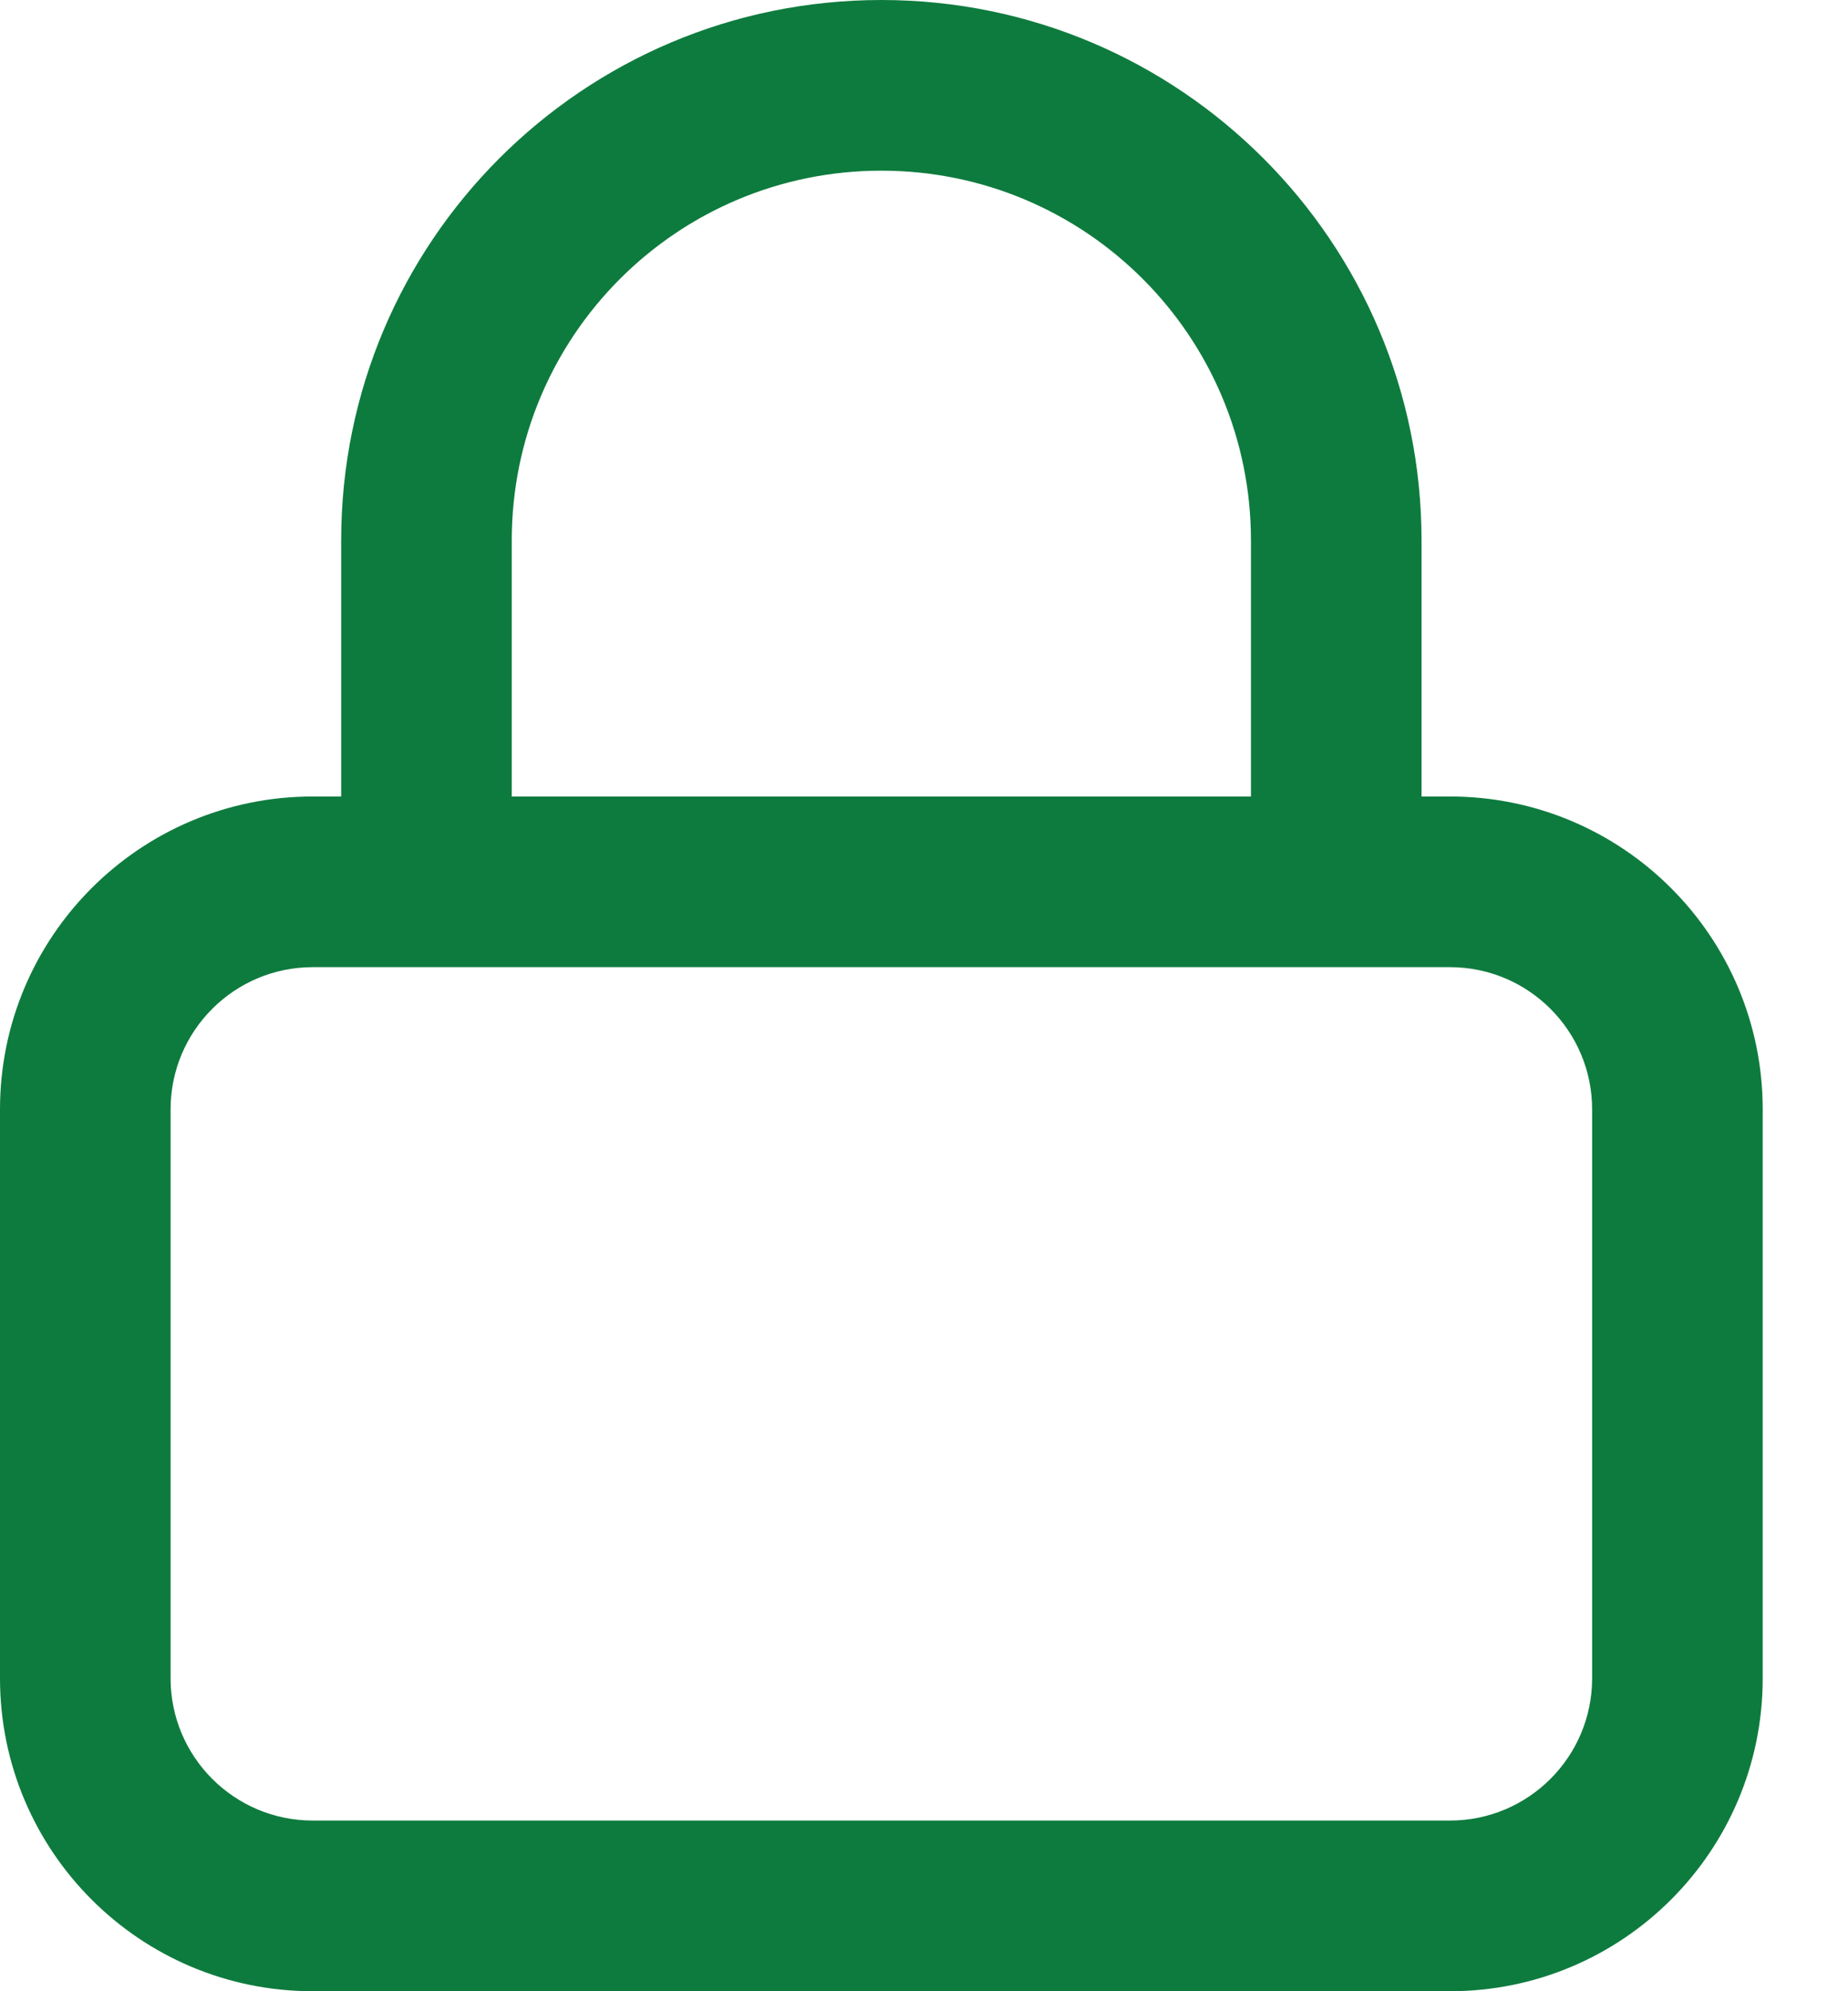
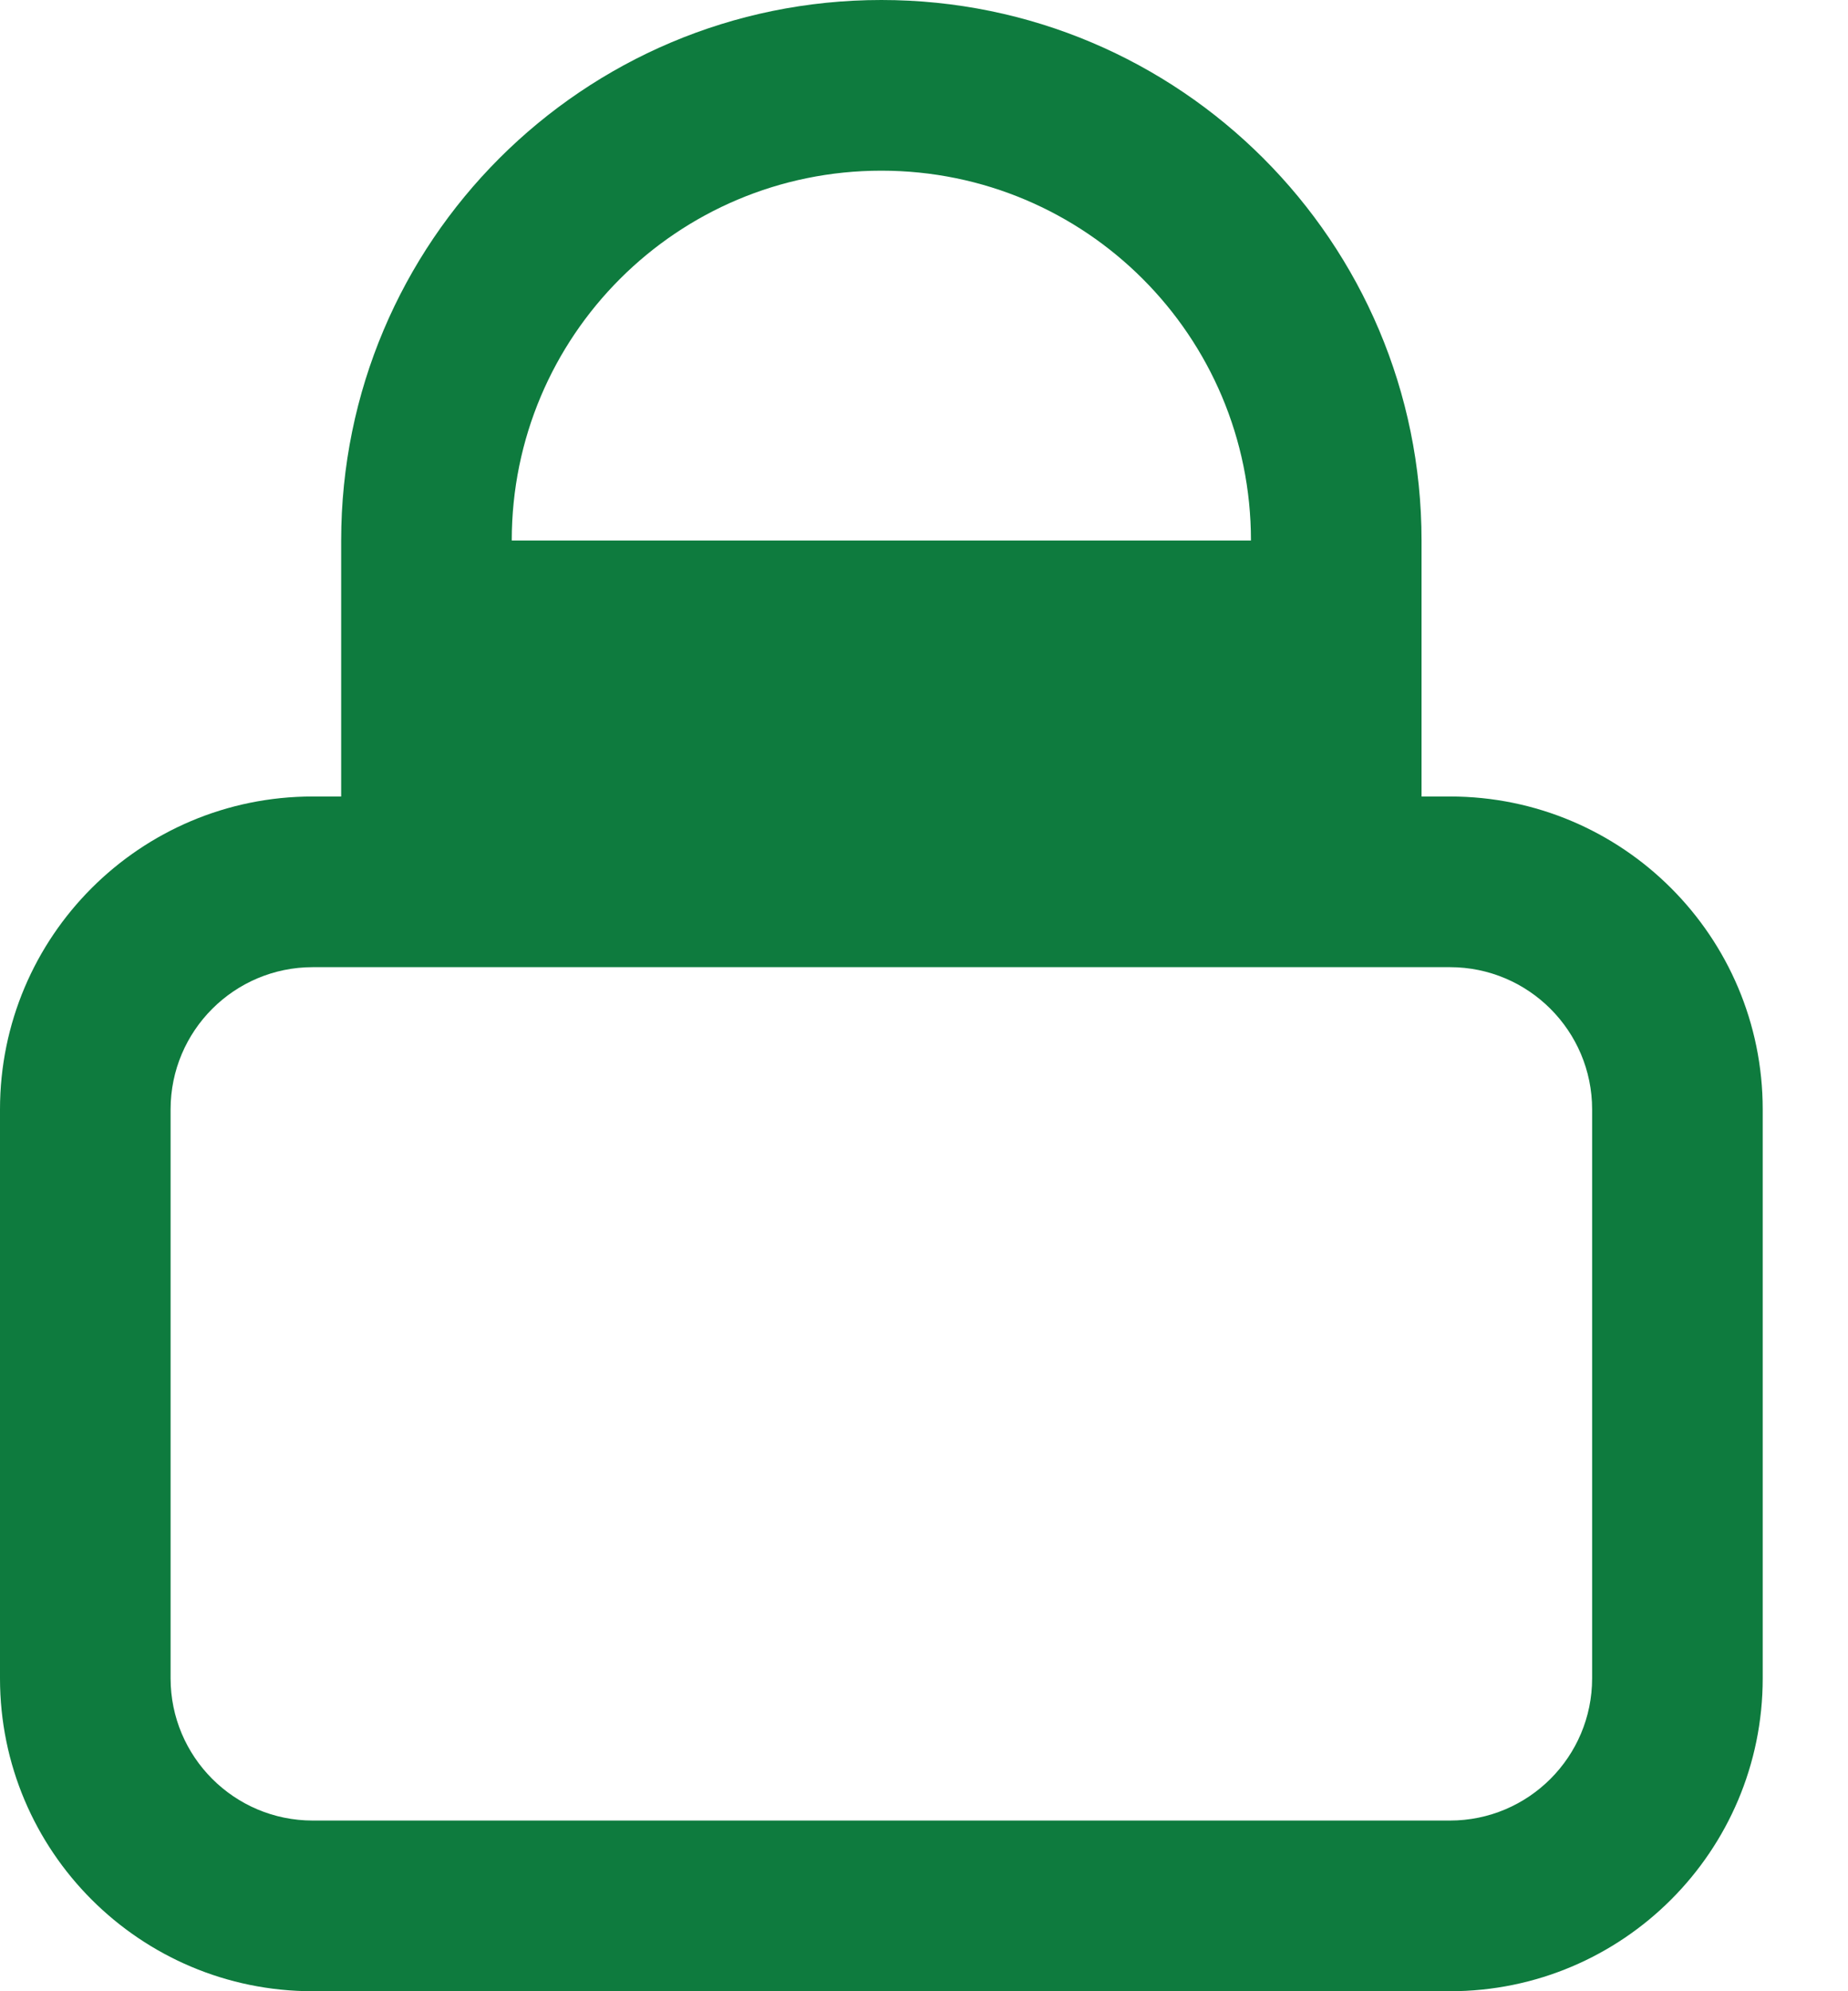
<svg xmlns="http://www.w3.org/2000/svg" fill="none" height="100%" overflow="visible" preserveAspectRatio="none" style="display: block;" viewBox="0 0 13 14" width="100%">
-   <path clip-rule="evenodd" d="M6.2 0C4.101 0 2.4 1.701 2.4 3.8V5.6H2.2C0.985 5.6 0 6.585 0 7.8V11.8C0 13.015 0.985 14 2.2 14H10.2C11.415 14 12.4 13.015 12.4 11.8V7.8C12.4 6.585 11.415 5.6 10.2 5.6H10V3.8C10 1.701 8.299 0 6.2 0ZM8.8 5.6V3.8C8.8 2.363 7.637 1.2 6.2 1.2C4.763 1.2 3.6 2.363 3.6 3.8V5.6H8.8ZM3 6.8H2.2C1.648 6.8 1.2 7.248 1.2 7.8V11.8C1.2 12.352 1.648 12.8 2.2 12.8H10.2C10.752 12.8 11.2 12.352 11.2 11.8V7.8C11.2 7.248 10.752 6.8 10.2 6.8H9.4H3Z" fill="#0E7B3E" fill-rule="evenodd" id="Vector" />
+   <path clip-rule="evenodd" d="M6.2 0C4.101 0 2.4 1.701 2.4 3.8V5.6H2.2C0.985 5.6 0 6.585 0 7.8V11.8C0 13.015 0.985 14 2.2 14H10.2C11.415 14 12.4 13.015 12.4 11.8V7.8C12.4 6.585 11.415 5.6 10.2 5.6H10V3.8C10 1.701 8.299 0 6.2 0ZM8.8 5.6V3.8C8.8 2.363 7.637 1.2 6.2 1.2C4.763 1.2 3.6 2.363 3.6 3.8H8.8ZM3 6.8H2.2C1.648 6.8 1.2 7.248 1.2 7.8V11.8C1.2 12.352 1.648 12.8 2.2 12.8H10.2C10.752 12.8 11.2 12.352 11.2 11.8V7.8C11.2 7.248 10.752 6.8 10.2 6.8H9.4H3Z" fill="#0E7B3E" fill-rule="evenodd" id="Vector" />
</svg>